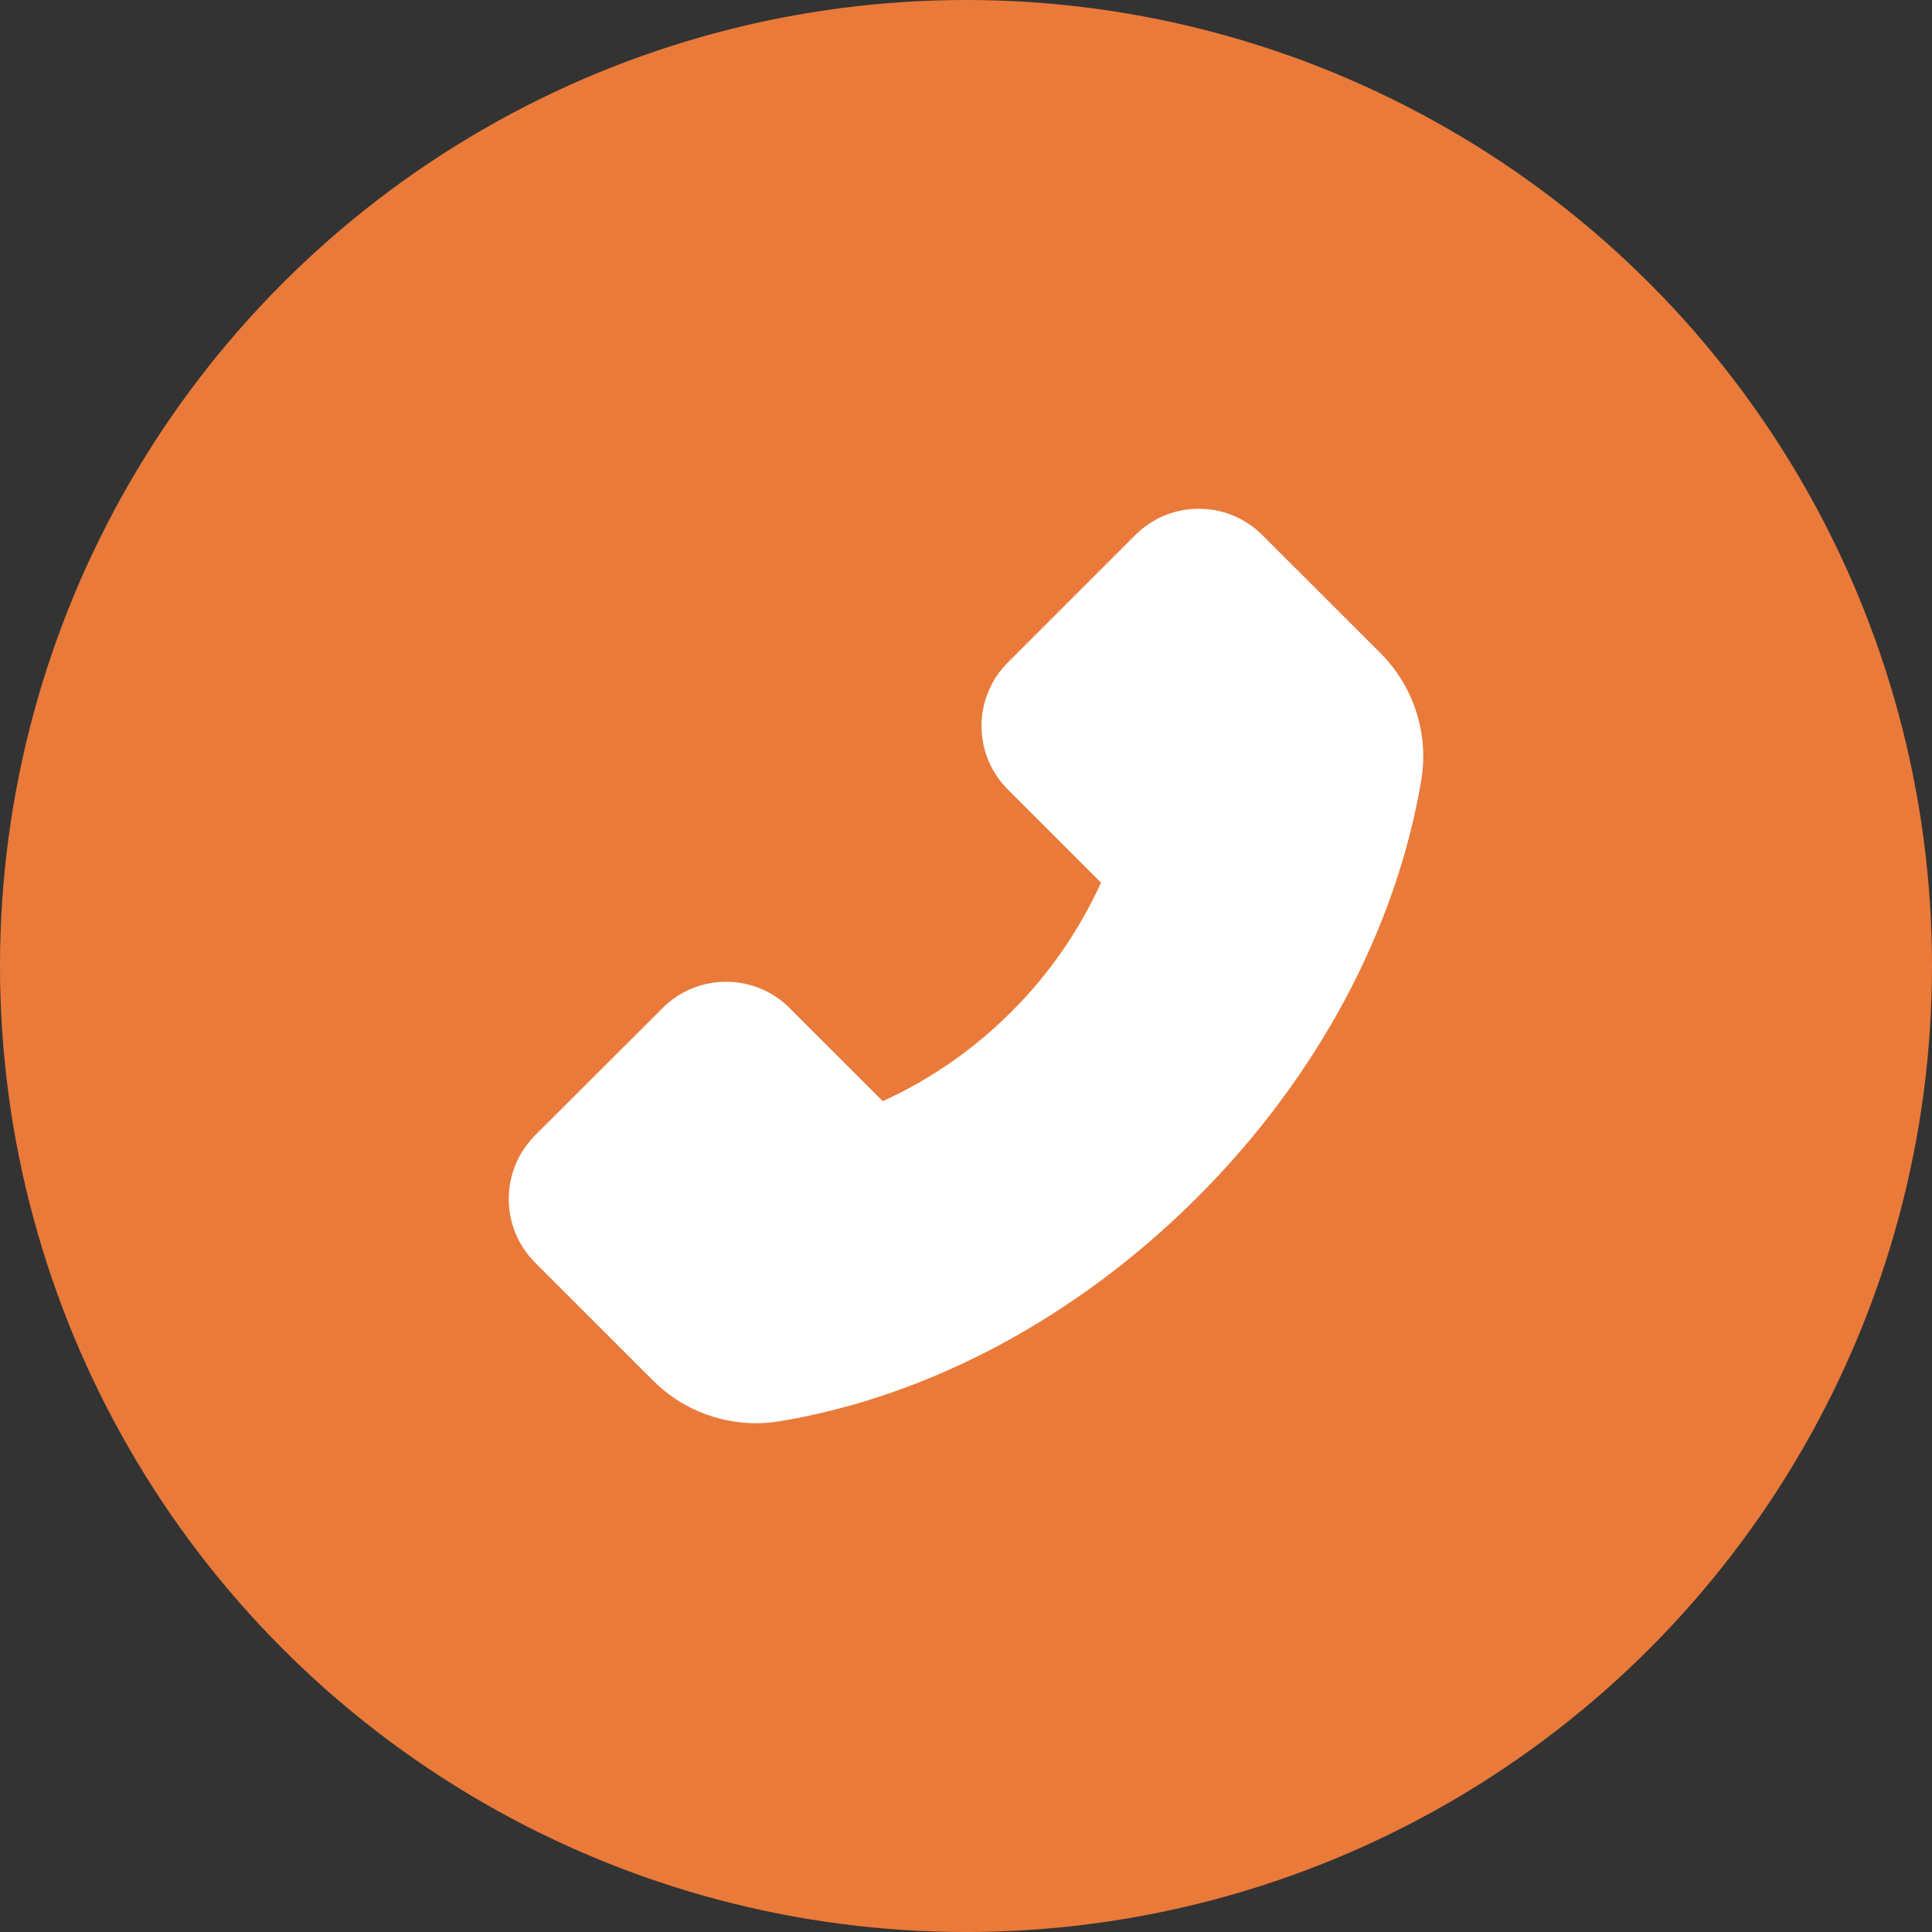
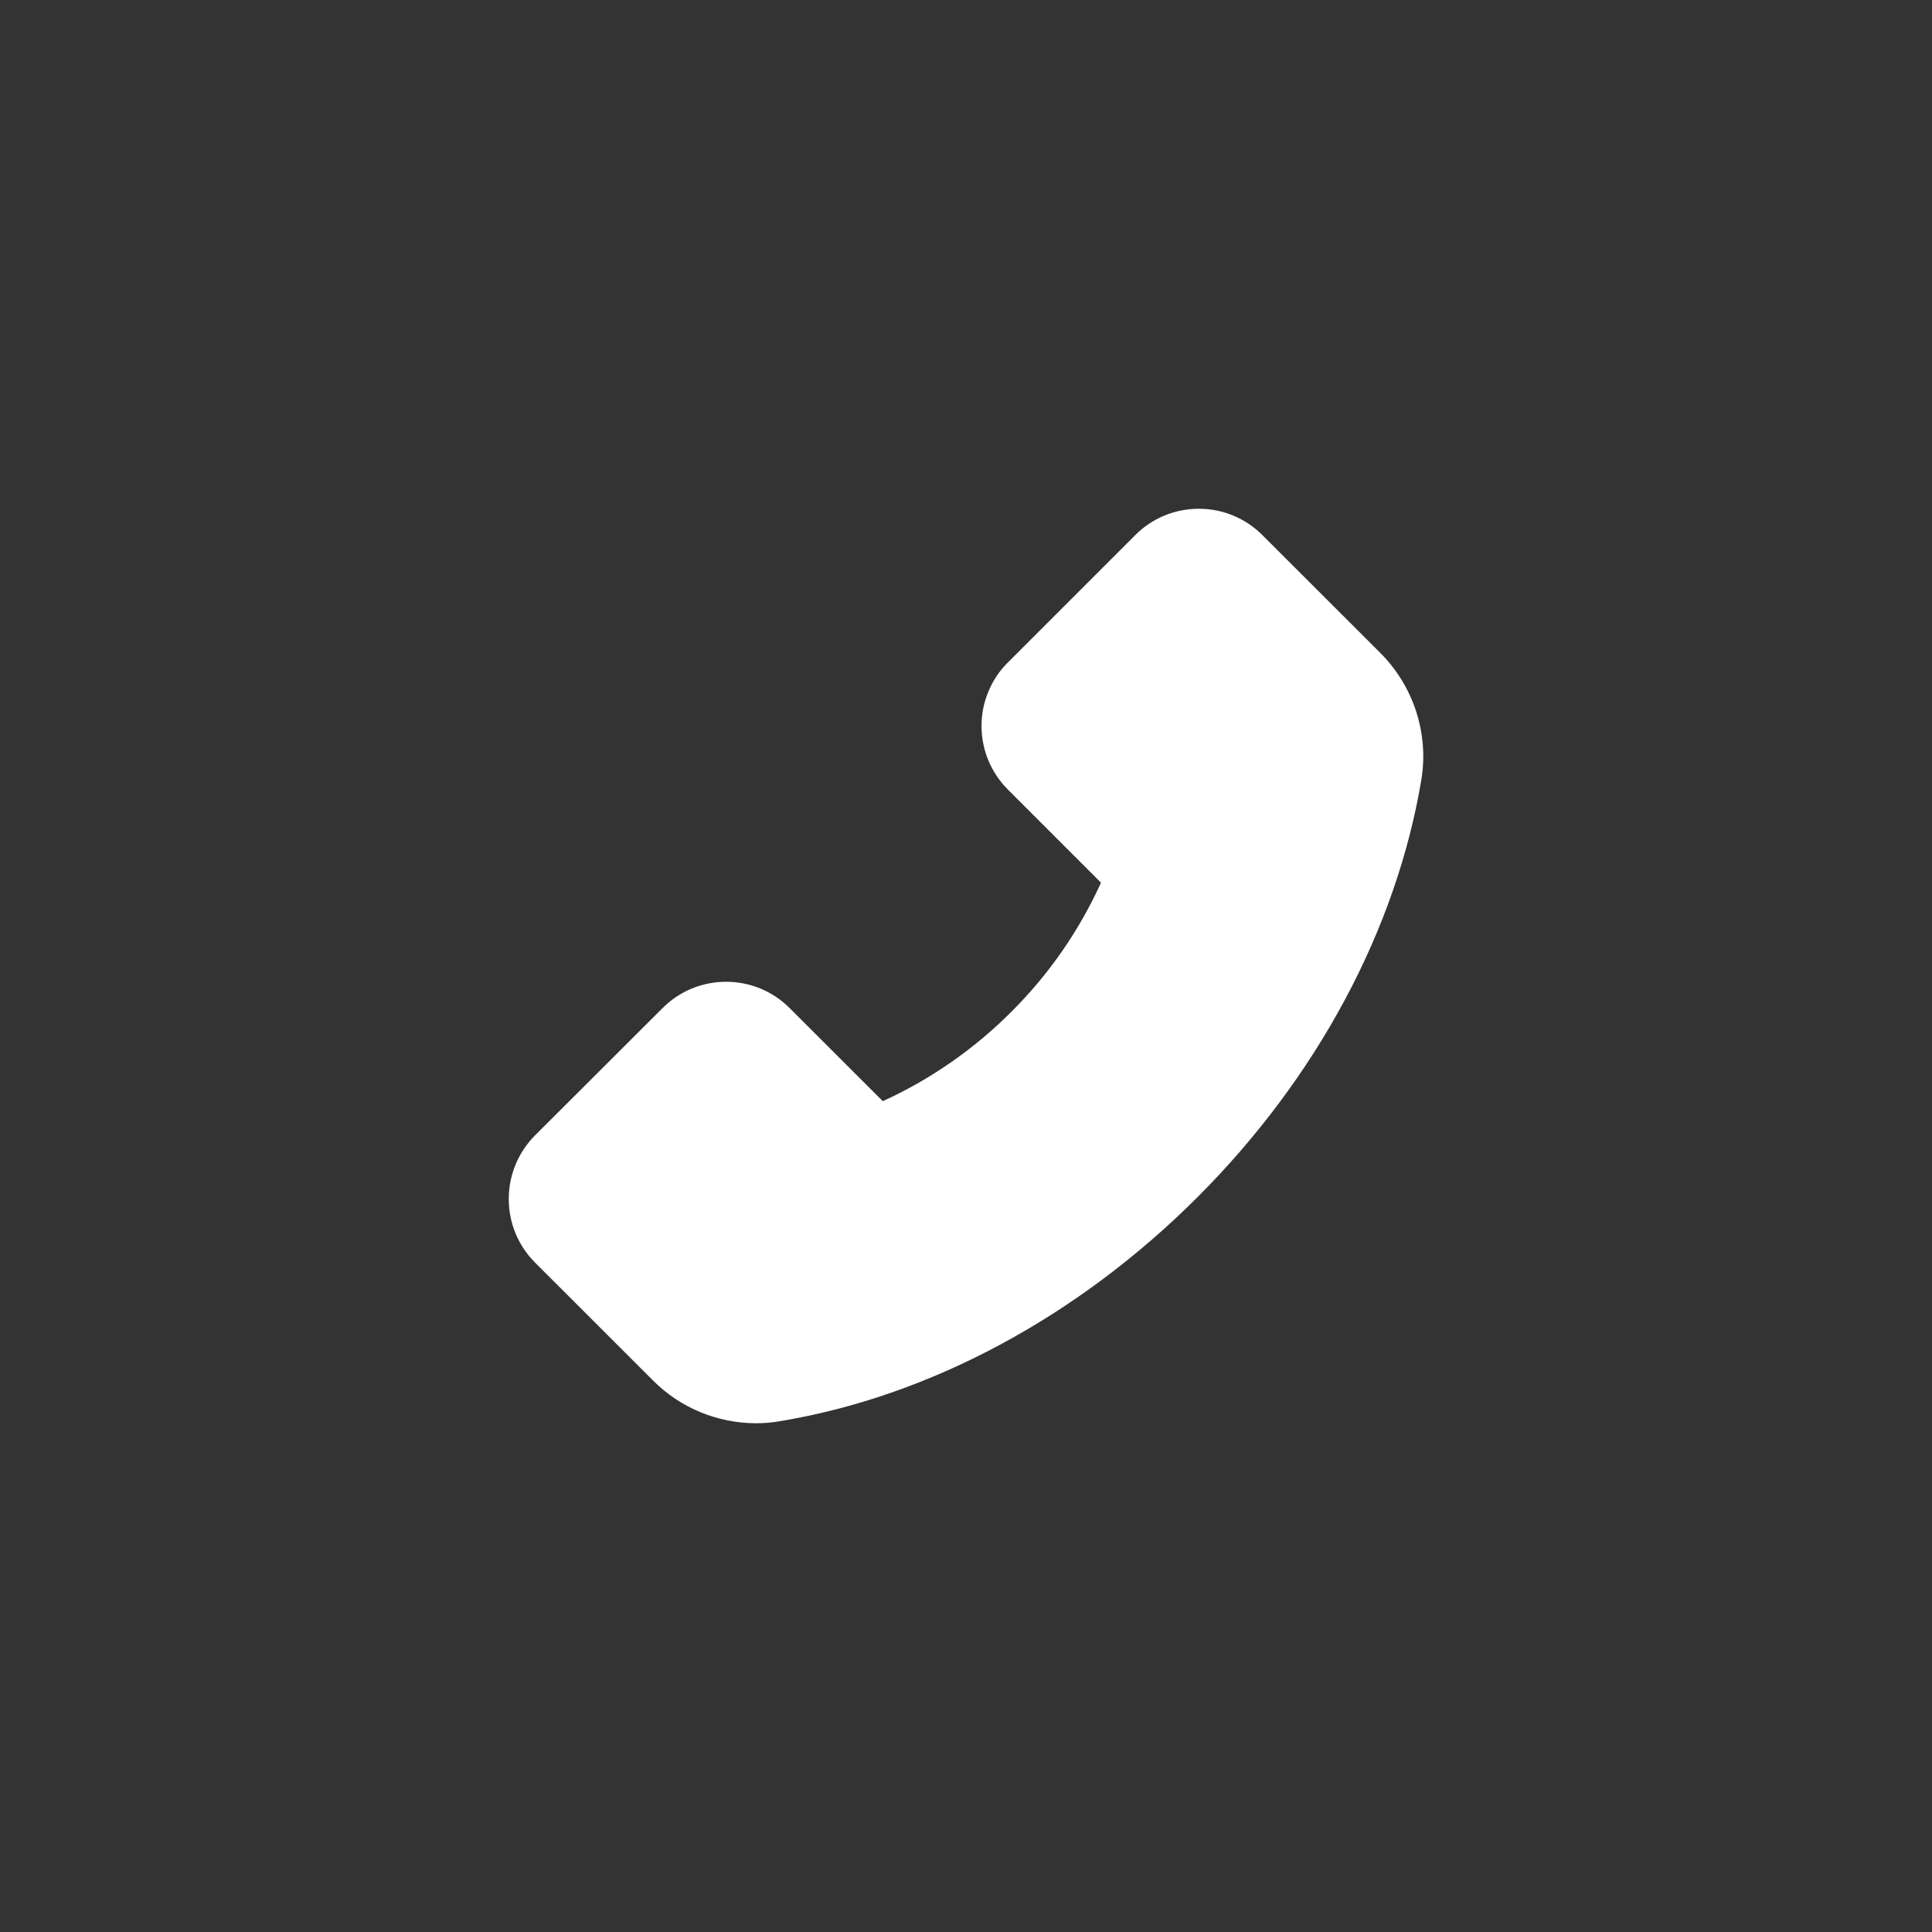
<svg xmlns="http://www.w3.org/2000/svg" width="30" height="30" viewBox="0 0 30 30" fill="none">
  <rect x="0" y="0" width="30" height="30" fill="#333333" stroke="none" />
-   <circle cx="15" cy="15" r="15" fill="#EA7A3A" />
  <path d="M21.439 10.144L19.603 8.31C19.474 8.18 19.32 8.077 19.15 8.006C18.981 7.936 18.799 7.9 18.616 7.9C18.242 7.9 17.89 8.046 17.627 8.31L15.652 10.285C15.521 10.414 15.418 10.568 15.348 10.738C15.277 10.907 15.241 11.089 15.241 11.272C15.241 11.646 15.388 11.998 15.652 12.262L17.096 13.706C16.758 14.451 16.288 15.129 15.708 15.707C15.131 16.287 14.453 16.759 13.708 17.099L12.263 15.655C12.134 15.525 11.98 15.422 11.811 15.351C11.641 15.281 11.459 15.245 11.276 15.245C10.902 15.245 10.55 15.391 10.287 15.655L8.31 17.628C8.18 17.758 8.077 17.912 8.006 18.082C7.936 18.252 7.9 18.433 7.9 18.617C7.9 18.991 8.046 19.343 8.31 19.607L10.142 21.438C10.562 21.861 11.143 22.1 11.739 22.1C11.865 22.1 11.986 22.09 12.105 22.069C14.428 21.687 16.732 20.451 18.591 18.593C20.449 16.737 21.683 14.435 22.071 12.105C22.188 11.393 21.952 10.661 21.439 10.144Z" fill="white" />
</svg>